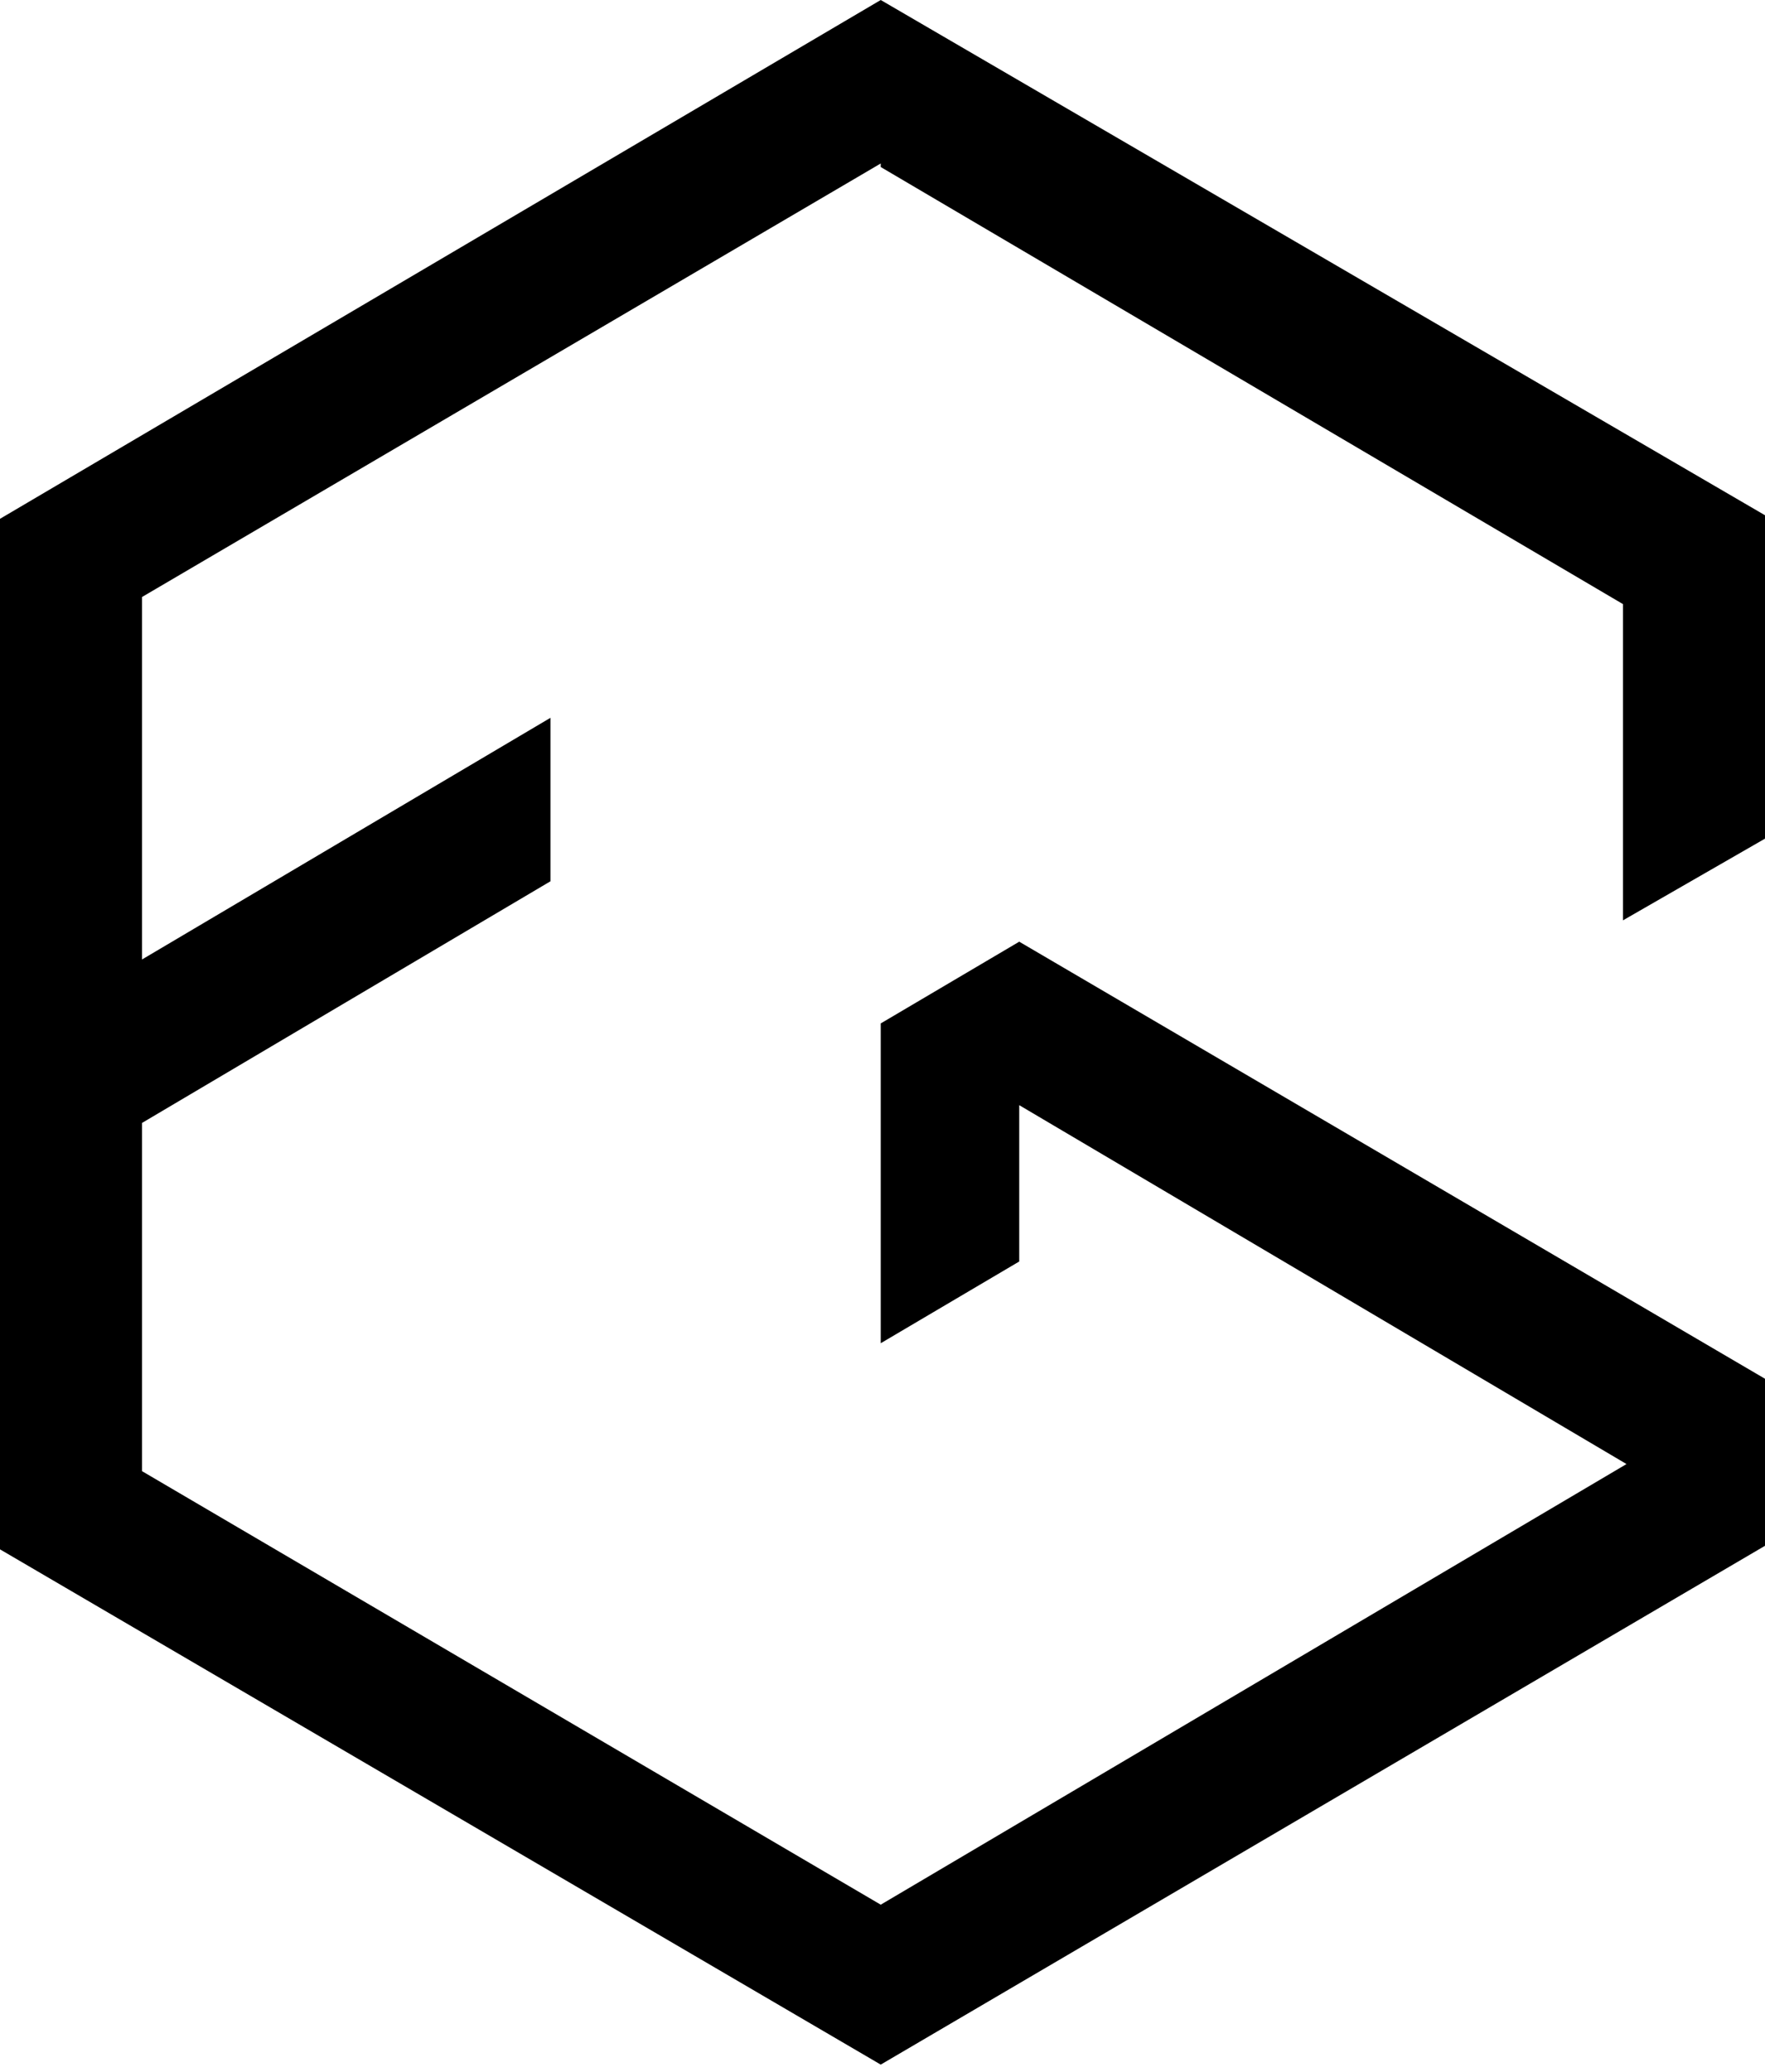
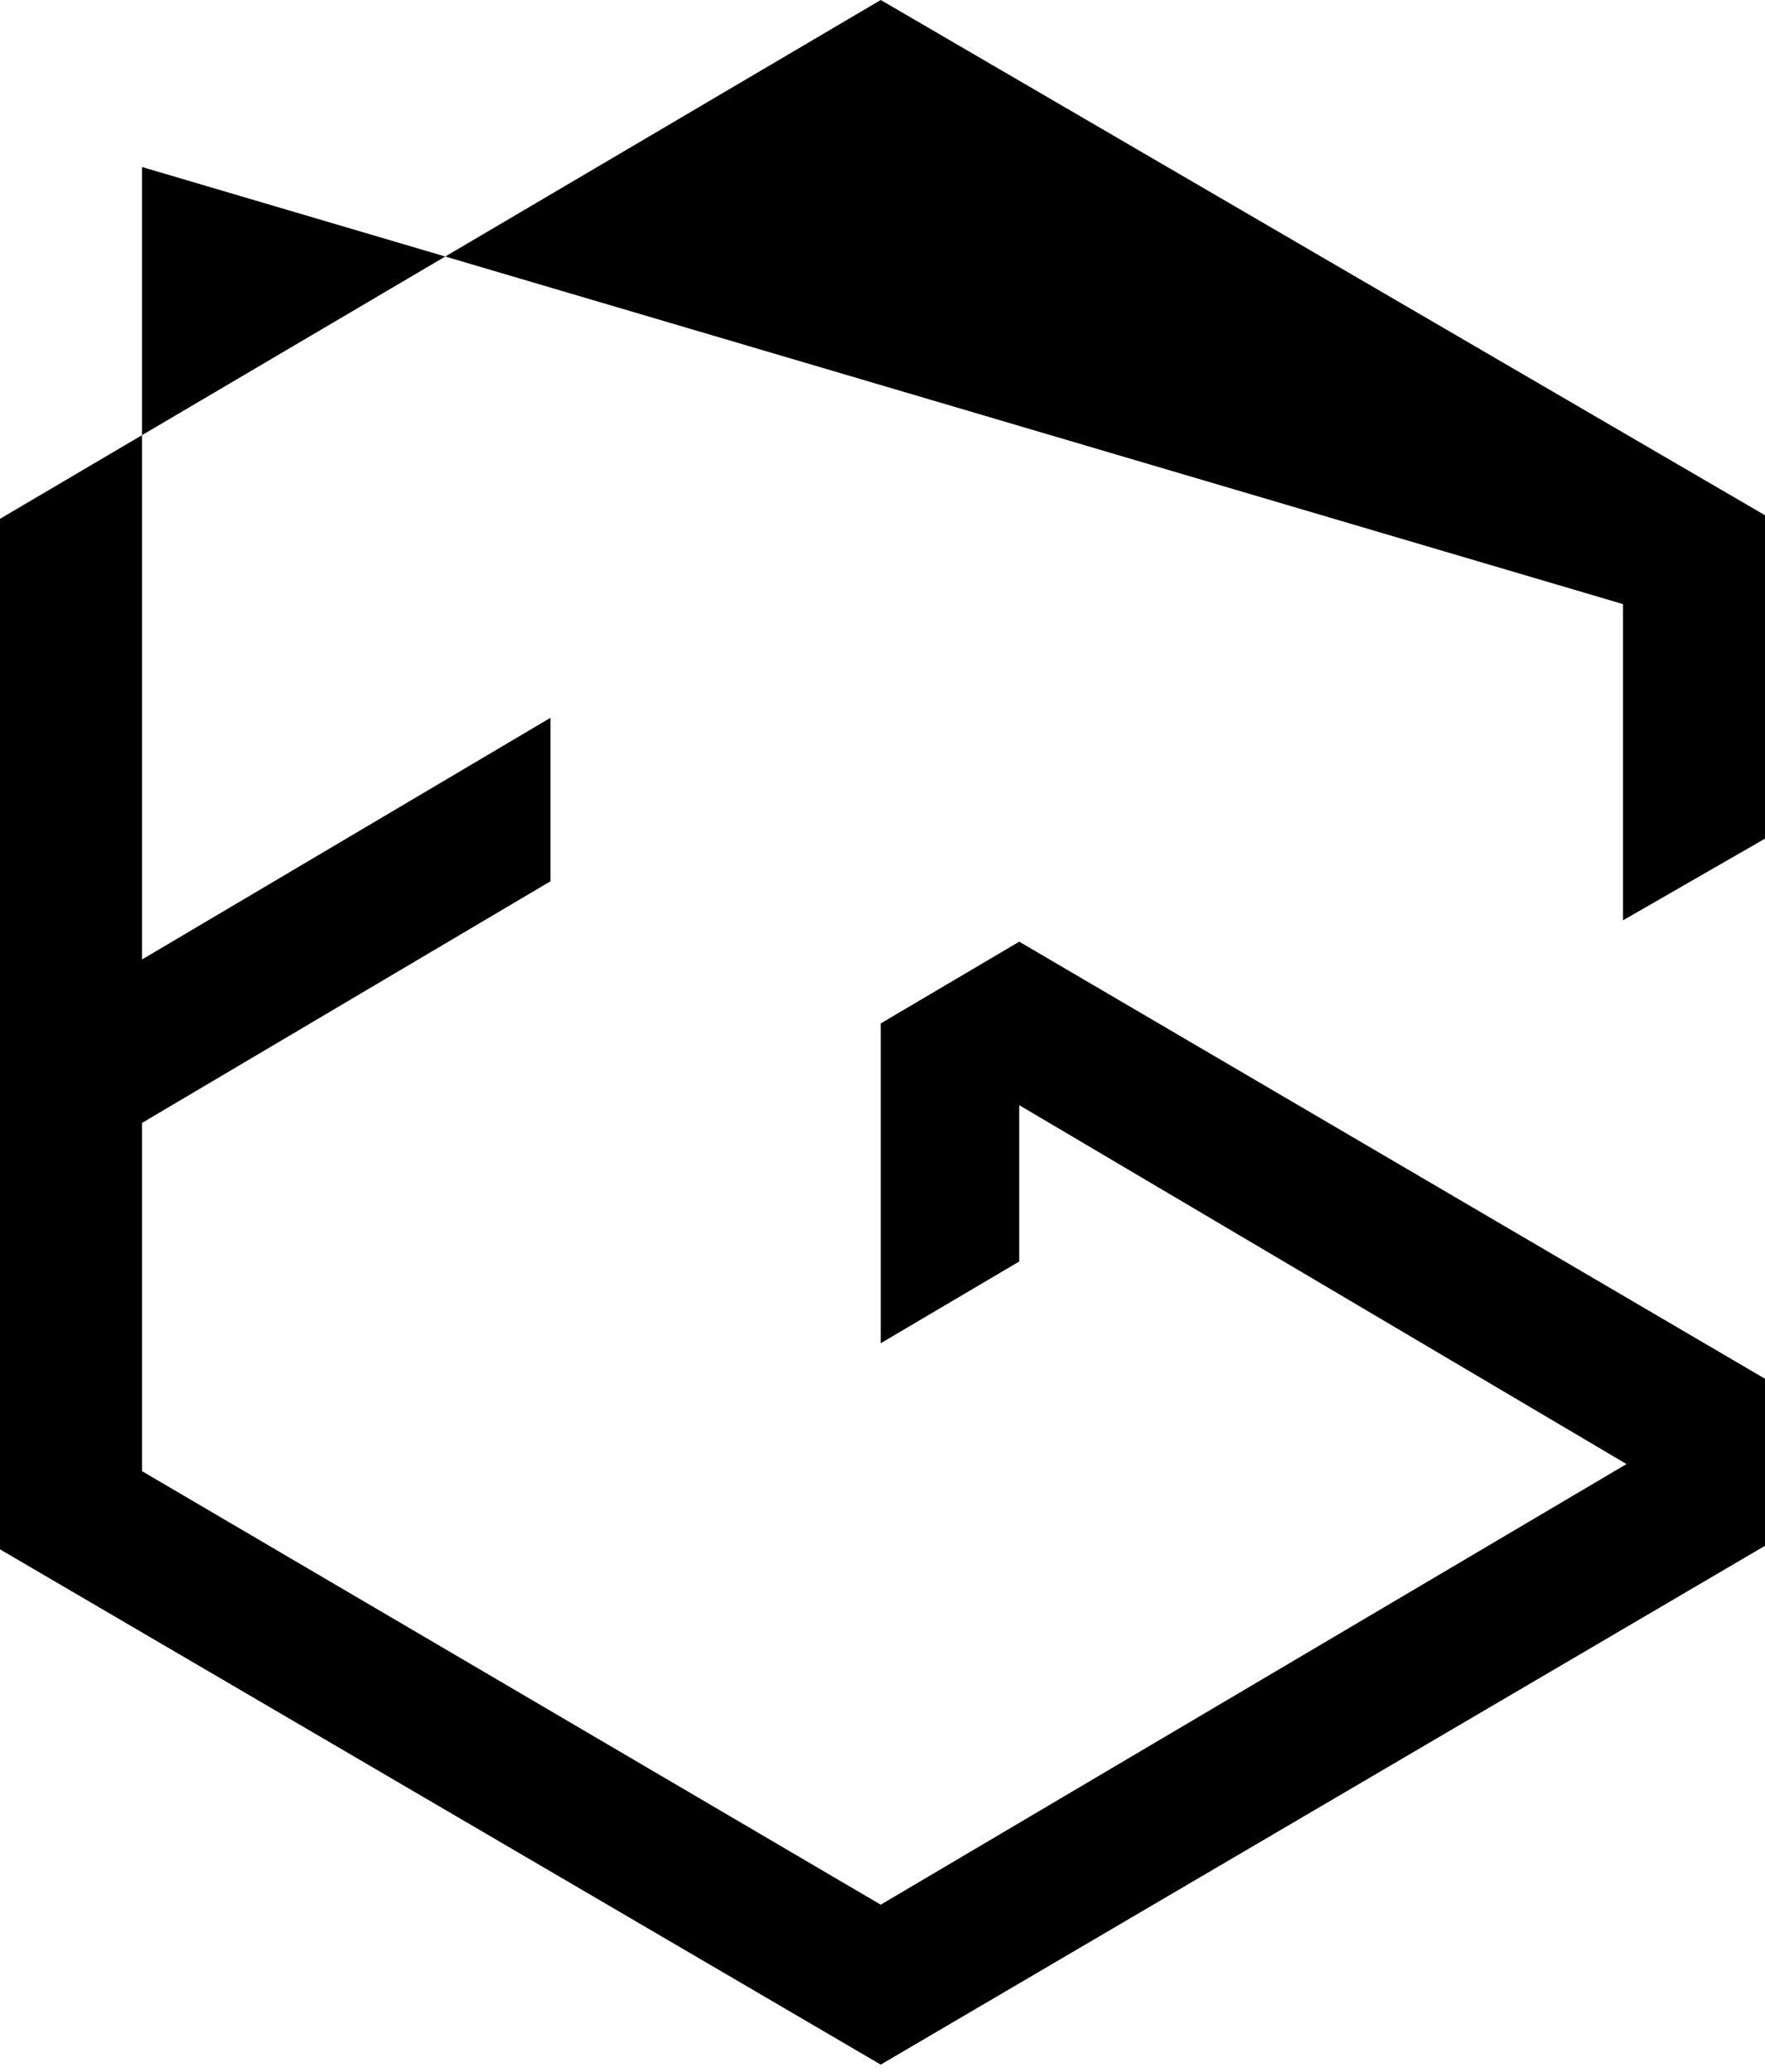
<svg xmlns="http://www.w3.org/2000/svg" width="75" height="88" viewBox="0 0 75 88" fill="none">
-   <path d="M75 35.614V21.881L37.425 0L0 22.032V65.795L37.425 87.676L75 65.644V58.551L43.31 39.99L37.425 43.461V57.042L43.31 53.571V46.932L69.115 62.173L37.425 80.885L6.036 62.475V47.686L23.39 37.425V30.483L6.036 40.745V25.352L37.425 6.942V7.093L68.964 25.654V39.084L75 35.614Z" fill="black" />
+   <path d="M75 35.614V21.881L37.425 0L0 22.032V65.795L37.425 87.676L75 65.644V58.551L43.31 39.99L37.425 43.461V57.042L43.31 53.571V46.932L69.115 62.173L37.425 80.885L6.036 62.475V47.686L23.39 37.425V30.483L6.036 40.745V25.352V7.093L68.964 25.654V39.084L75 35.614Z" fill="black" />
</svg>